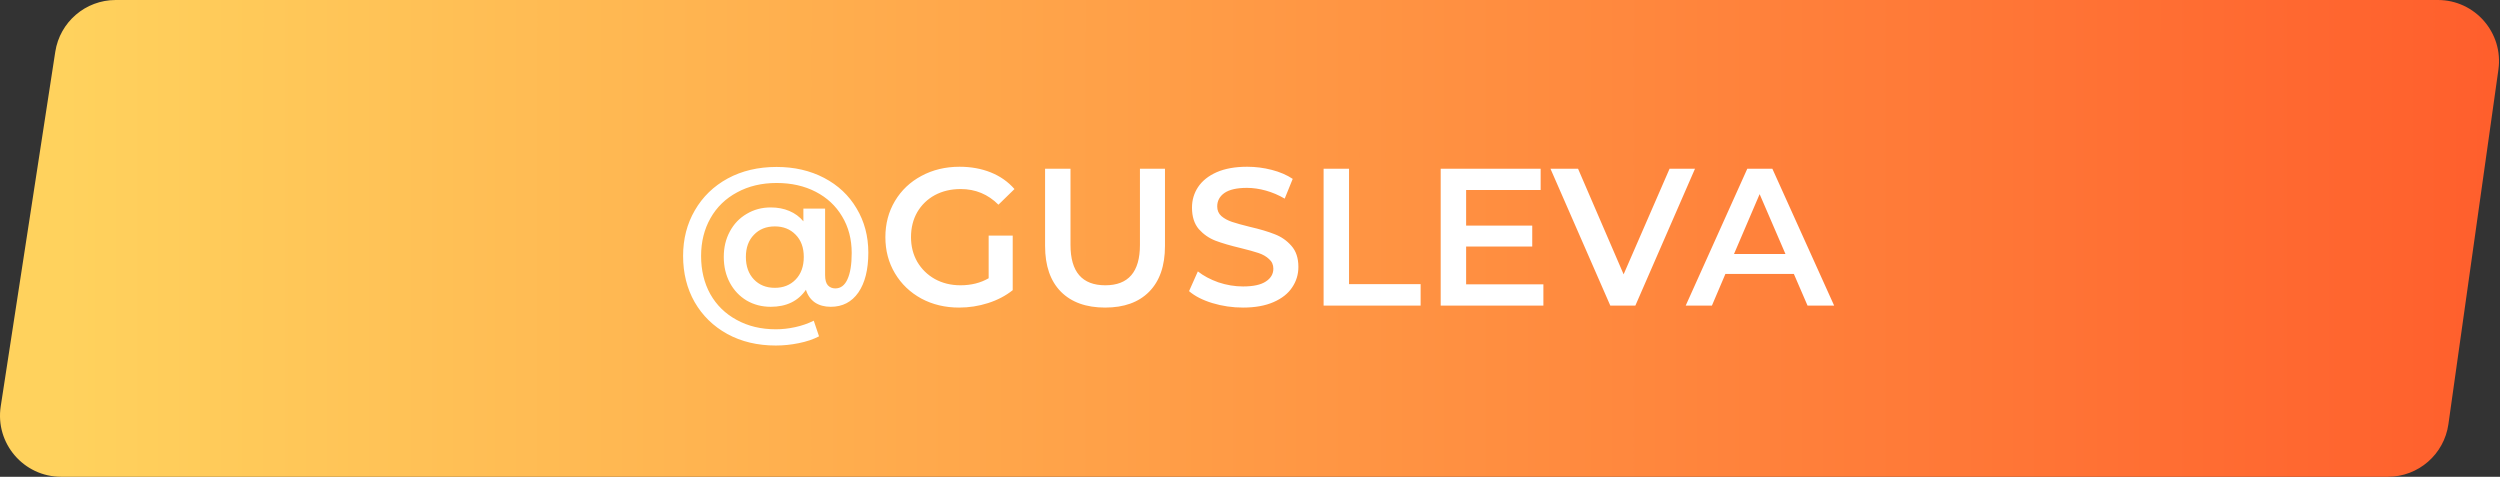
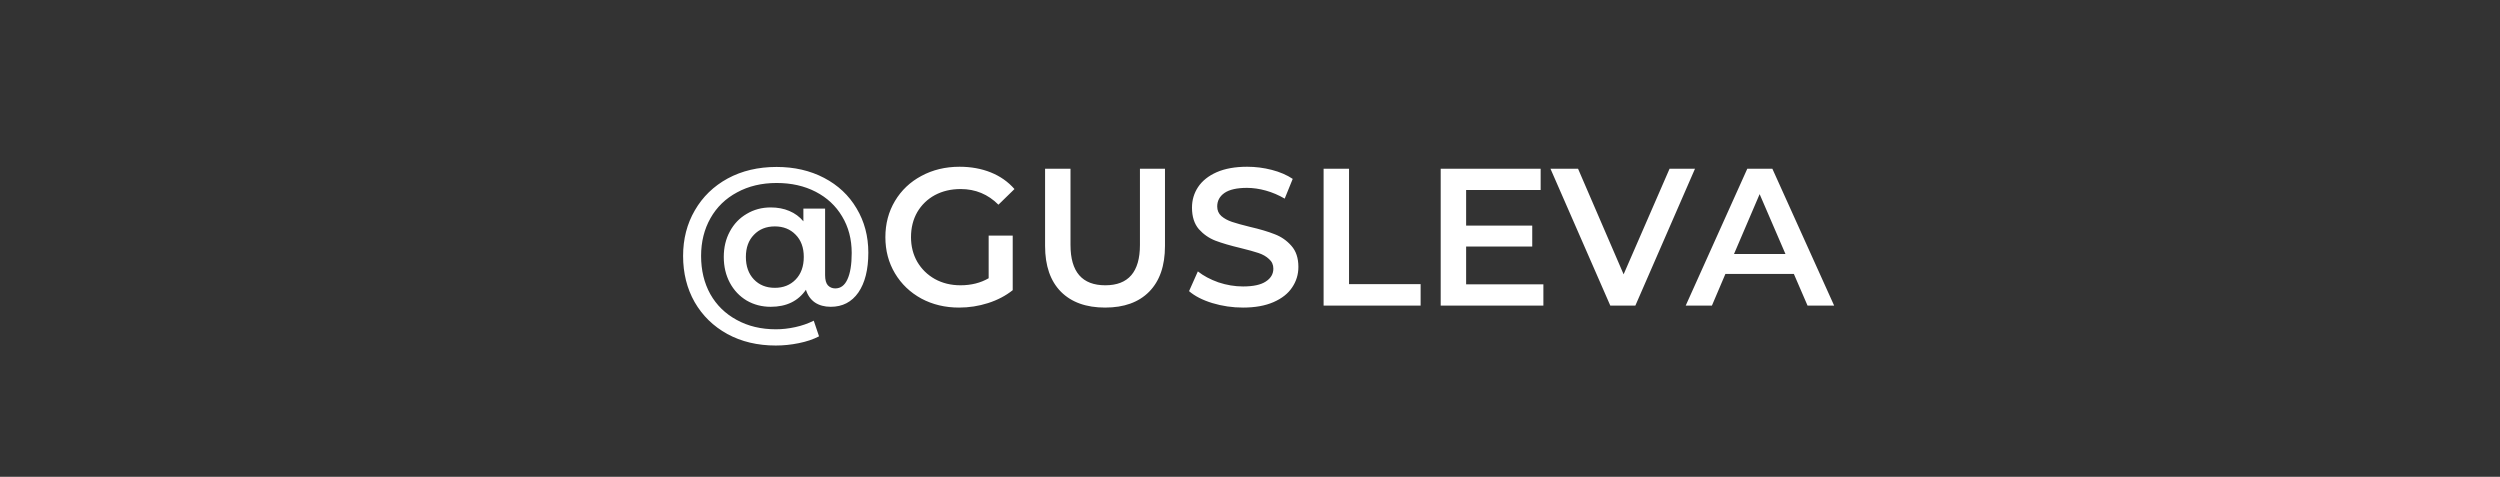
<svg xmlns="http://www.w3.org/2000/svg" width="818" height="156" viewBox="0 0 818 156" fill="none">
  <rect x="0" y="0" width="818" height="156" fill="#333333" stroke="none" />
-   <path d="M18.083 16.959C19.584 7.202 27.979 0 37.851 0H797.674C809.83 0 819.176 10.755 817.478 22.793L801.119 138.793C799.727 148.662 791.282 156 781.315 156H20.005C7.747 156 -1.627 145.074 0.237 132.959L18.083 16.959Z" fill="url(#paint0_linear)" />
  <path d="M254.1 54.624C259.903 54.624 265.087 55.819 269.652 58.208C274.218 60.597 277.759 63.925 280.276 68.192C282.836 72.459 284.116 77.28 284.116 82.656C284.116 88.203 283.028 92.555 280.852 95.712C278.676 98.827 275.668 100.384 271.828 100.384C269.78 100.384 268.052 99.915 266.644 98.976C265.236 97.995 264.255 96.608 263.7 94.816C261.14 98.528 257.3 100.384 252.18 100.384C249.279 100.384 246.655 99.701 244.308 98.336C241.962 96.928 240.127 94.987 238.804 92.512C237.482 90.037 236.82 87.221 236.82 84.064C236.82 80.949 237.482 78.176 238.804 75.744C240.127 73.269 241.962 71.349 244.308 69.984C246.655 68.576 249.279 67.872 252.18 67.872C254.442 67.872 256.468 68.256 258.26 69.024C260.095 69.792 261.631 70.923 262.868 72.416V68.256H269.972V90.016C269.972 91.552 270.271 92.661 270.868 93.344C271.508 94.027 272.319 94.368 273.3 94.368C275.05 94.368 276.372 93.387 277.268 91.424C278.207 89.419 278.676 86.539 278.676 82.784C278.676 78.261 277.631 74.272 275.54 70.816C273.492 67.36 270.612 64.672 266.9 62.752C263.188 60.832 258.922 59.872 254.1 59.872C249.236 59.872 244.927 60.896 241.172 62.944C237.418 64.949 234.516 67.765 232.468 71.392C230.42 75.019 229.396 79.136 229.396 83.744C229.396 88.437 230.399 92.597 232.404 96.224C234.452 99.851 237.332 102.667 241.044 104.672C244.756 106.72 249.023 107.744 253.844 107.744C255.935 107.744 258.047 107.509 260.18 107.04C262.356 106.571 264.383 105.867 266.26 104.928L267.988 110.048C266.111 111.029 263.892 111.776 261.332 112.288C258.815 112.8 256.319 113.056 253.844 113.056C247.871 113.056 242.58 111.797 237.972 109.28C233.407 106.763 229.844 103.285 227.284 98.848C224.767 94.411 223.508 89.376 223.508 83.744C223.508 78.197 224.788 73.227 227.348 68.832C229.908 64.395 233.492 60.917 238.1 58.4C242.751 55.883 248.084 54.624 254.1 54.624ZM253.524 94.176C256.298 94.176 258.559 93.28 260.308 91.488C262.1 89.653 262.996 87.179 262.996 84.064C262.996 80.992 262.1 78.56 260.308 76.768C258.559 74.976 256.298 74.08 253.524 74.08C250.708 74.08 248.426 74.997 246.676 76.832C244.927 78.624 244.052 81.035 244.052 84.064C244.052 87.136 244.927 89.589 246.676 91.424C248.426 93.259 250.708 94.176 253.524 94.176ZM323.488 77.088H331.36V94.944C329.056 96.779 326.368 98.187 323.296 99.168C320.224 100.149 317.067 100.64 313.824 100.64C309.259 100.64 305.141 99.659 301.472 97.696C297.803 95.691 294.923 92.939 292.832 89.44C290.741 85.941 289.696 81.995 289.696 77.6C289.696 73.205 290.741 69.259 292.832 65.76C294.923 62.261 297.803 59.531 301.472 57.568C305.184 55.563 309.344 54.56 313.952 54.56C317.707 54.56 321.12 55.179 324.192 56.416C327.264 57.653 329.845 59.467 331.936 61.856L326.688 66.976C323.275 63.563 319.157 61.856 314.336 61.856C311.179 61.856 308.363 62.517 305.888 63.84C303.456 65.163 301.536 67.019 300.128 69.408C298.763 71.797 298.08 74.528 298.08 77.6C298.08 80.587 298.763 83.275 300.128 85.664C301.536 88.053 303.456 89.931 305.888 91.296C308.363 92.661 311.157 93.344 314.272 93.344C317.771 93.344 320.843 92.576 323.488 91.04V77.088ZM361.597 100.64C355.411 100.64 350.589 98.912 347.133 95.456C343.677 91.957 341.949 86.965 341.949 80.48V55.2H350.269V80.16C350.269 88.949 354.067 93.344 361.661 93.344C369.213 93.344 372.989 88.949 372.989 80.16V55.2H381.181V80.48C381.181 86.965 379.453 91.957 375.997 95.456C372.584 98.912 367.784 100.64 361.597 100.64ZM406.721 100.64C403.265 100.64 399.916 100.149 396.673 99.168C393.473 98.187 390.935 96.885 389.057 95.264L391.937 88.8C393.772 90.251 396.012 91.445 398.657 92.384C401.345 93.28 404.033 93.728 406.721 93.728C410.049 93.728 412.524 93.195 414.145 92.128C415.809 91.061 416.641 89.653 416.641 87.904C416.641 86.624 416.172 85.579 415.233 84.768C414.337 83.915 413.185 83.253 411.777 82.784C410.369 82.315 408.449 81.781 406.017 81.184C402.604 80.373 399.831 79.563 397.697 78.752C395.607 77.941 393.793 76.683 392.257 74.976C390.764 73.227 390.017 70.88 390.017 67.936C390.017 65.461 390.679 63.221 392.001 61.216C393.367 59.168 395.393 57.547 398.081 56.352C400.812 55.157 404.14 54.56 408.065 54.56C410.796 54.56 413.484 54.901 416.129 55.584C418.775 56.267 421.057 57.248 422.977 58.528L420.353 64.992C418.391 63.84 416.343 62.965 414.209 62.368C412.076 61.771 410.007 61.472 408.001 61.472C404.716 61.472 402.263 62.027 400.641 63.136C399.063 64.245 398.273 65.717 398.273 67.552C398.273 68.832 398.721 69.877 399.617 70.688C400.556 71.499 401.729 72.139 403.137 72.608C404.545 73.077 406.465 73.611 408.897 74.208C412.225 74.976 414.956 75.787 417.089 76.64C419.223 77.451 421.036 78.709 422.529 80.416C424.065 82.123 424.833 84.427 424.833 87.328C424.833 89.803 424.151 92.043 422.785 94.048C421.463 96.053 419.436 97.653 416.705 98.848C413.975 100.043 410.647 100.64 406.721 100.64ZM433.083 55.2H441.403V92.96H464.827V100H433.083V55.2ZM504.996 93.024V100H471.396V55.2H504.1V62.176H479.716V73.824H501.348V80.672H479.716V93.024H504.996ZM554.606 55.2L535.086 100H526.894L507.31 55.2H516.334L531.246 89.76L546.286 55.2H554.606ZM586.952 89.632H564.552L560.136 100H551.56L571.72 55.2H579.912L600.136 100H591.432L586.952 89.632ZM584.2 83.104L575.752 63.52L567.368 83.104H584.2Z" fill="white" />
  <defs>
    <linearGradient id="paint0_linear" x1="20.692" y1="78" x2="820.692" y2="78" gradientUnits="userSpaceOnUse">
      <stop stop-color="#FFD25D" />
      <stop offset="1" stop-color="#FF5E2C" />
    </linearGradient>
  </defs>
</svg>